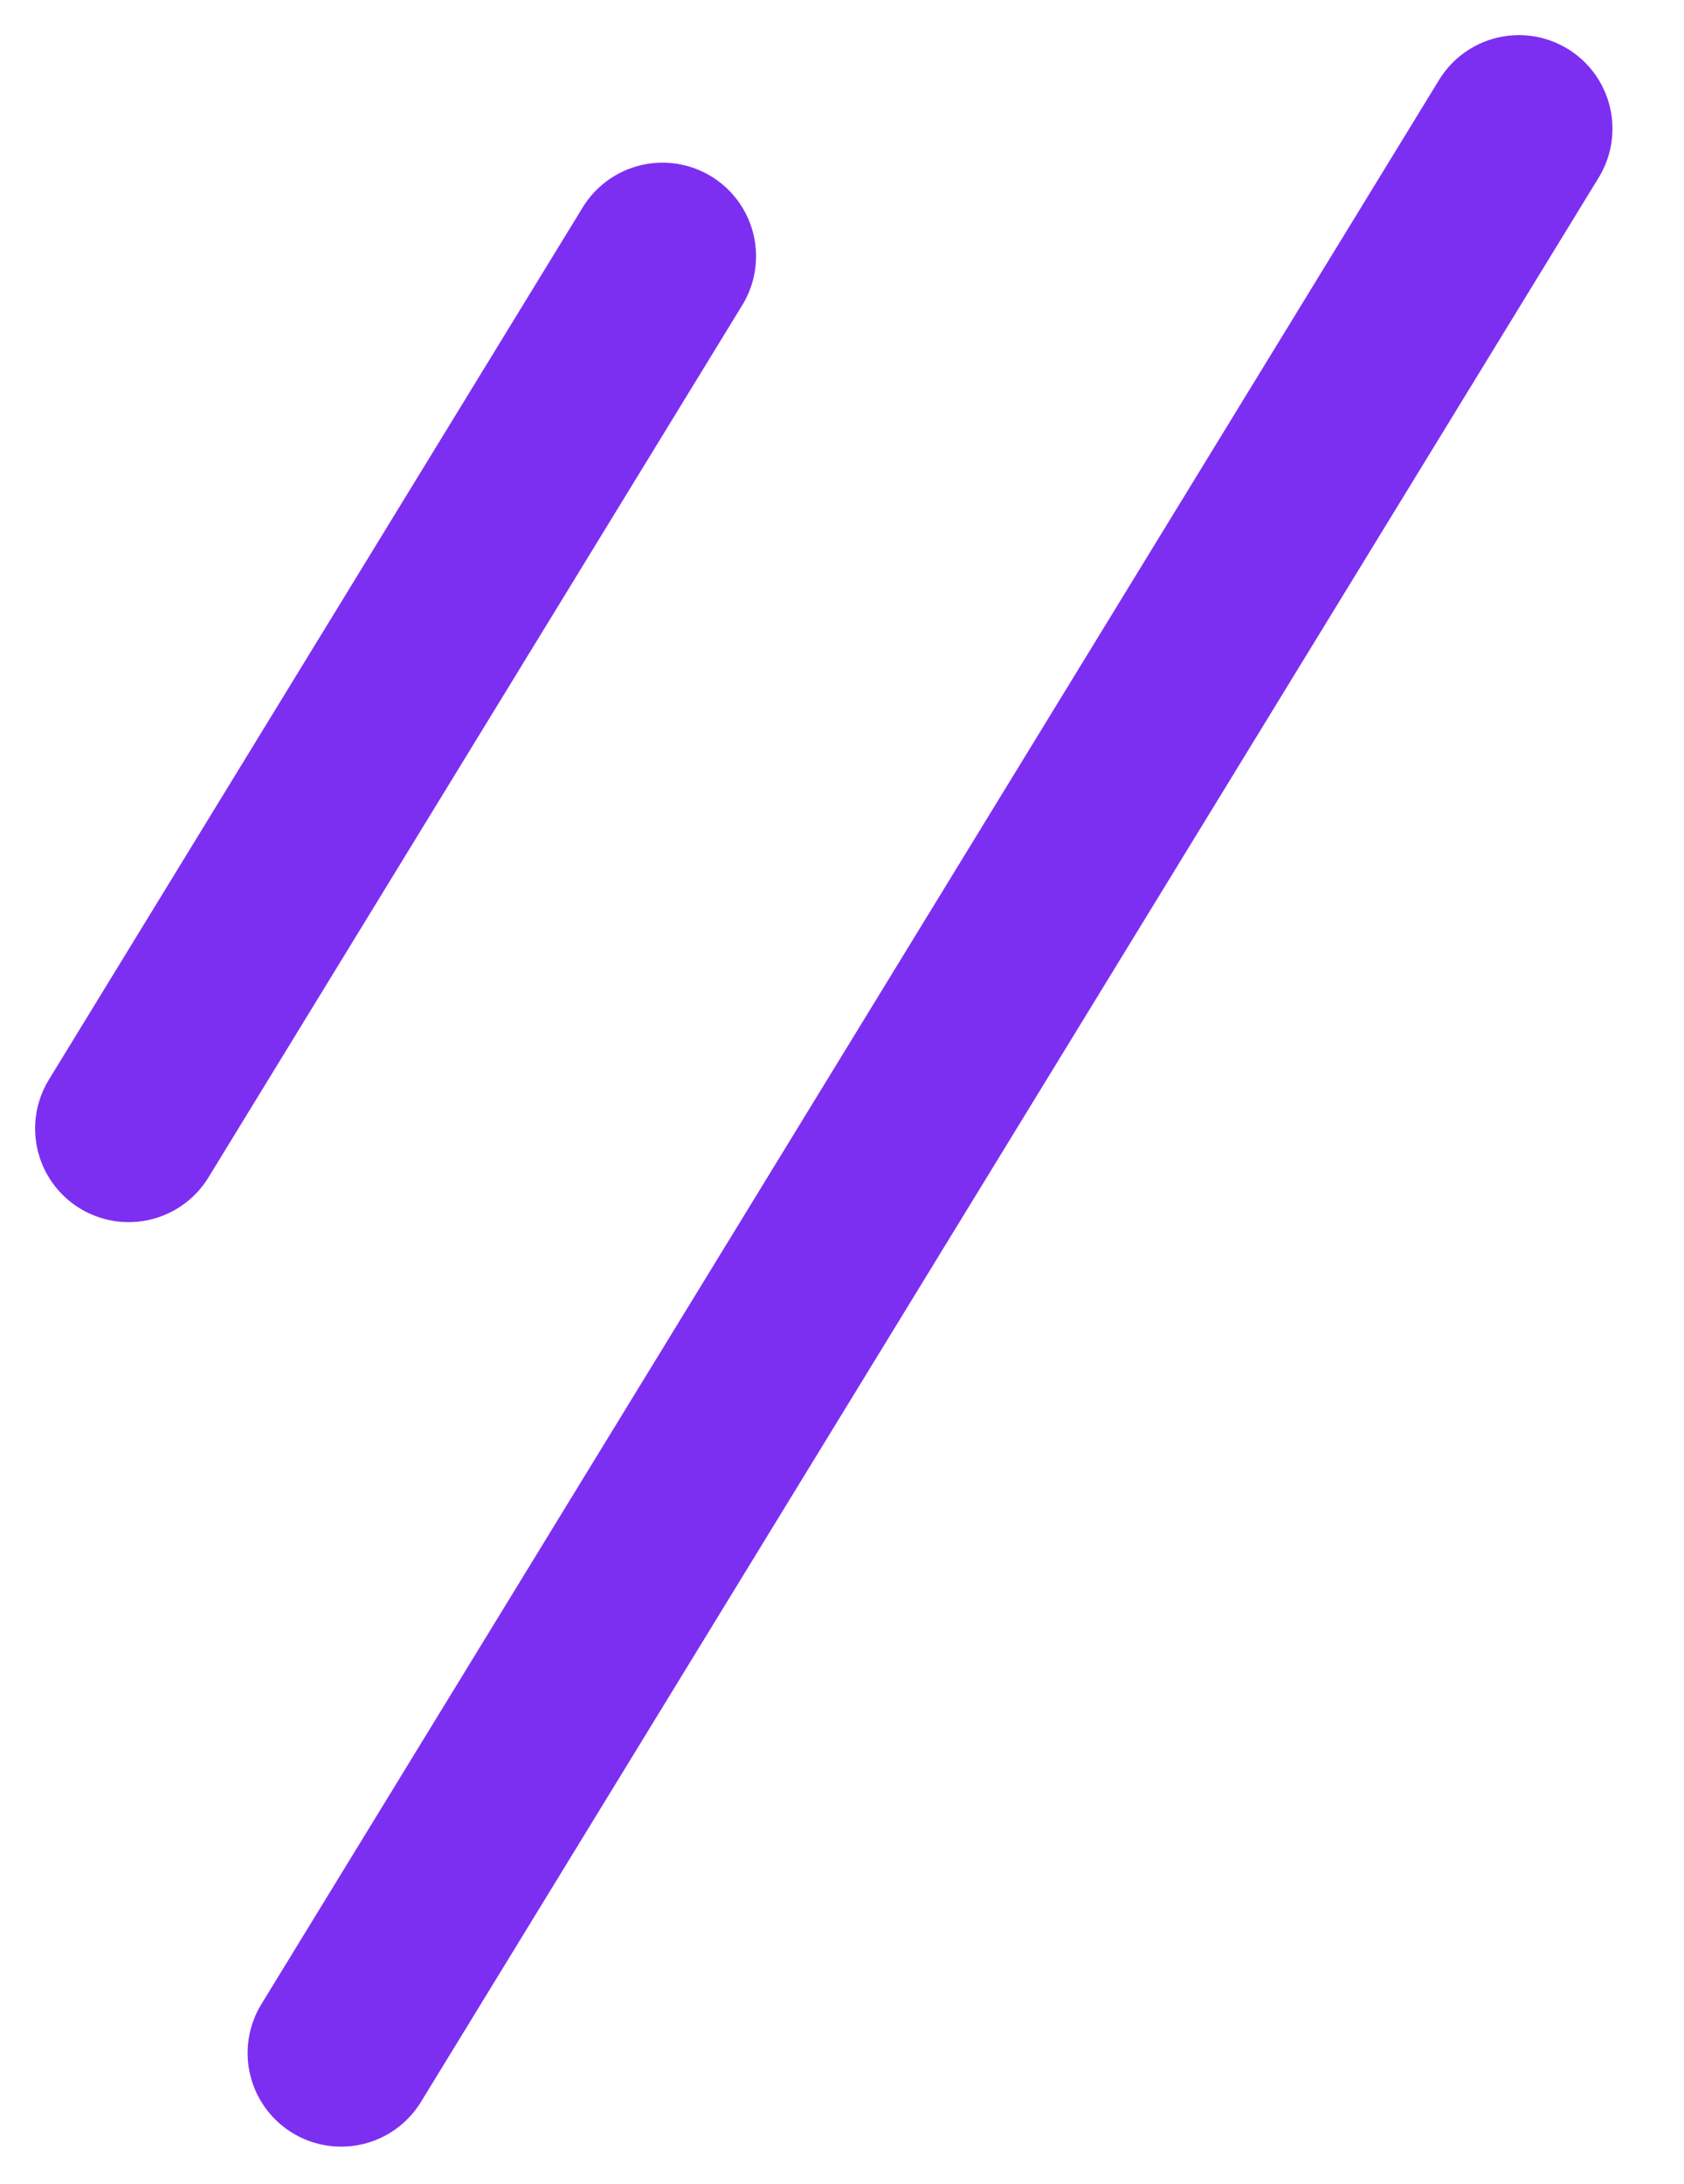
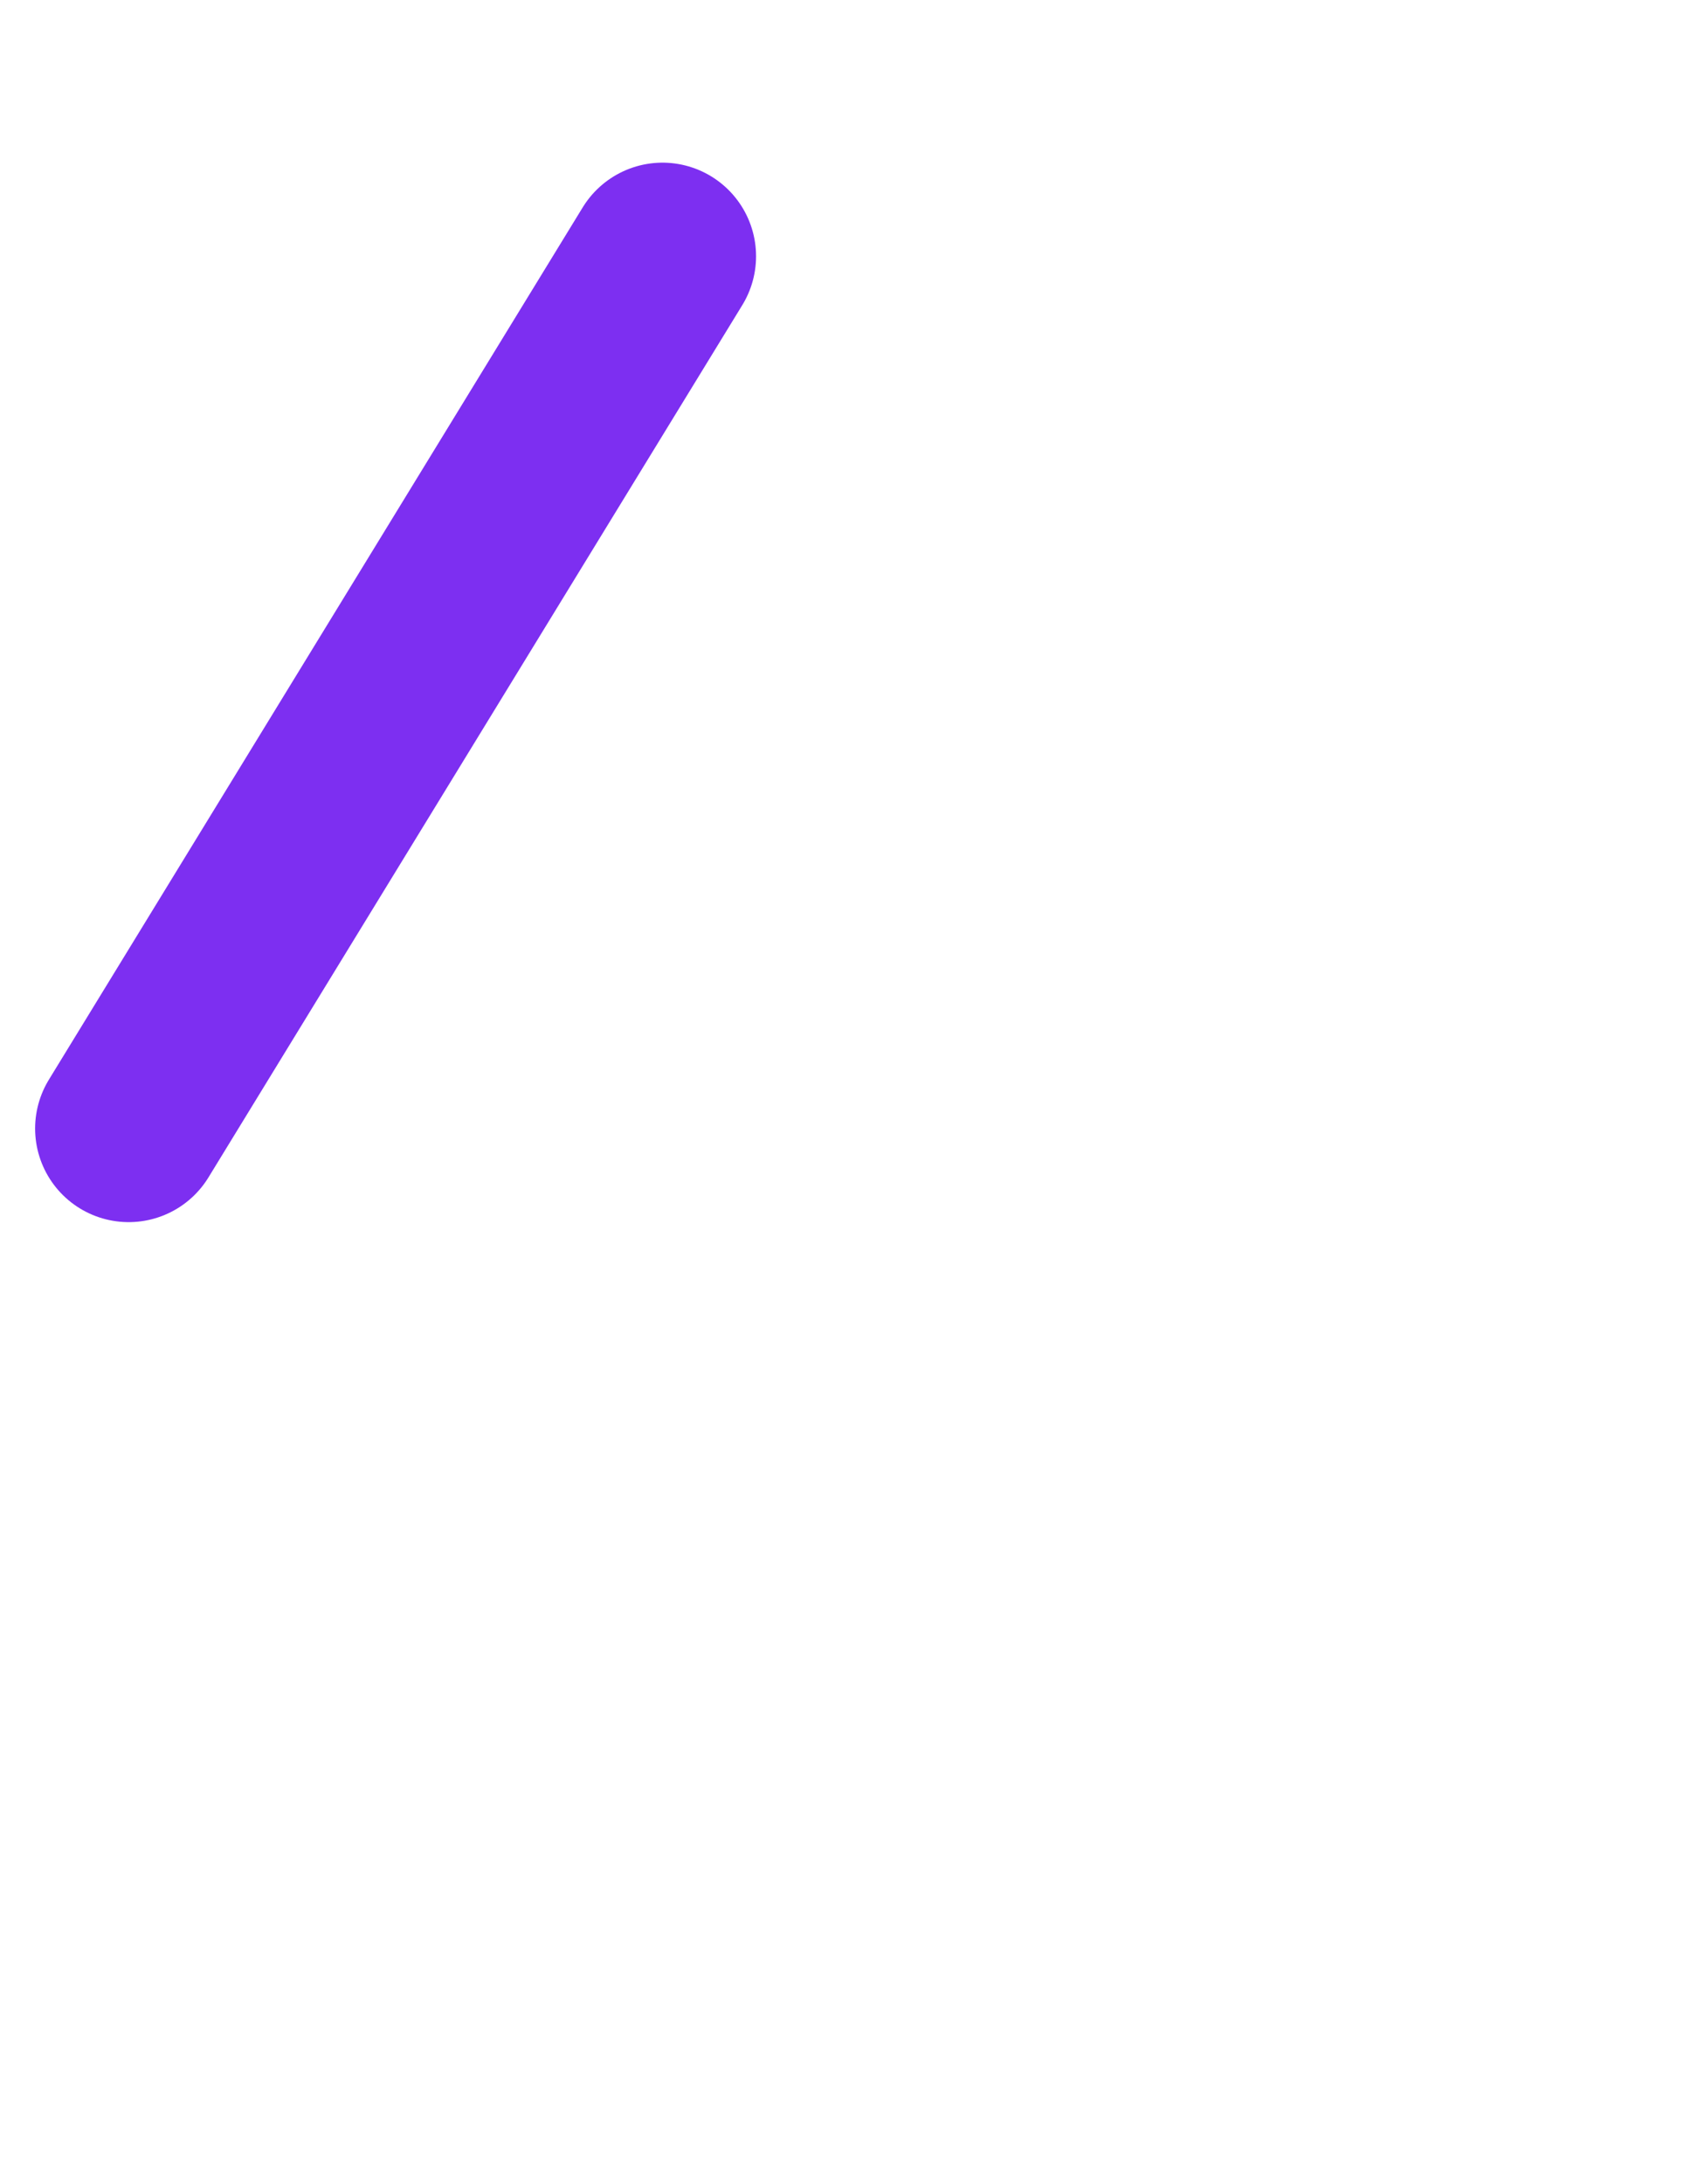
<svg xmlns="http://www.w3.org/2000/svg" width="27" height="35" viewBox="0 0 27 35" fill="none">
-   <line x1="24.353" y1="2.063" x2="5.47" y2="32.904" stroke="#7D2FF1" stroke-width="3" stroke-linecap="round" />
  <line x1="10.622" y1="4.107" x2="2.063" y2="18.087" stroke="#7D2FF1" stroke-width="3" stroke-linecap="round" />
</svg>